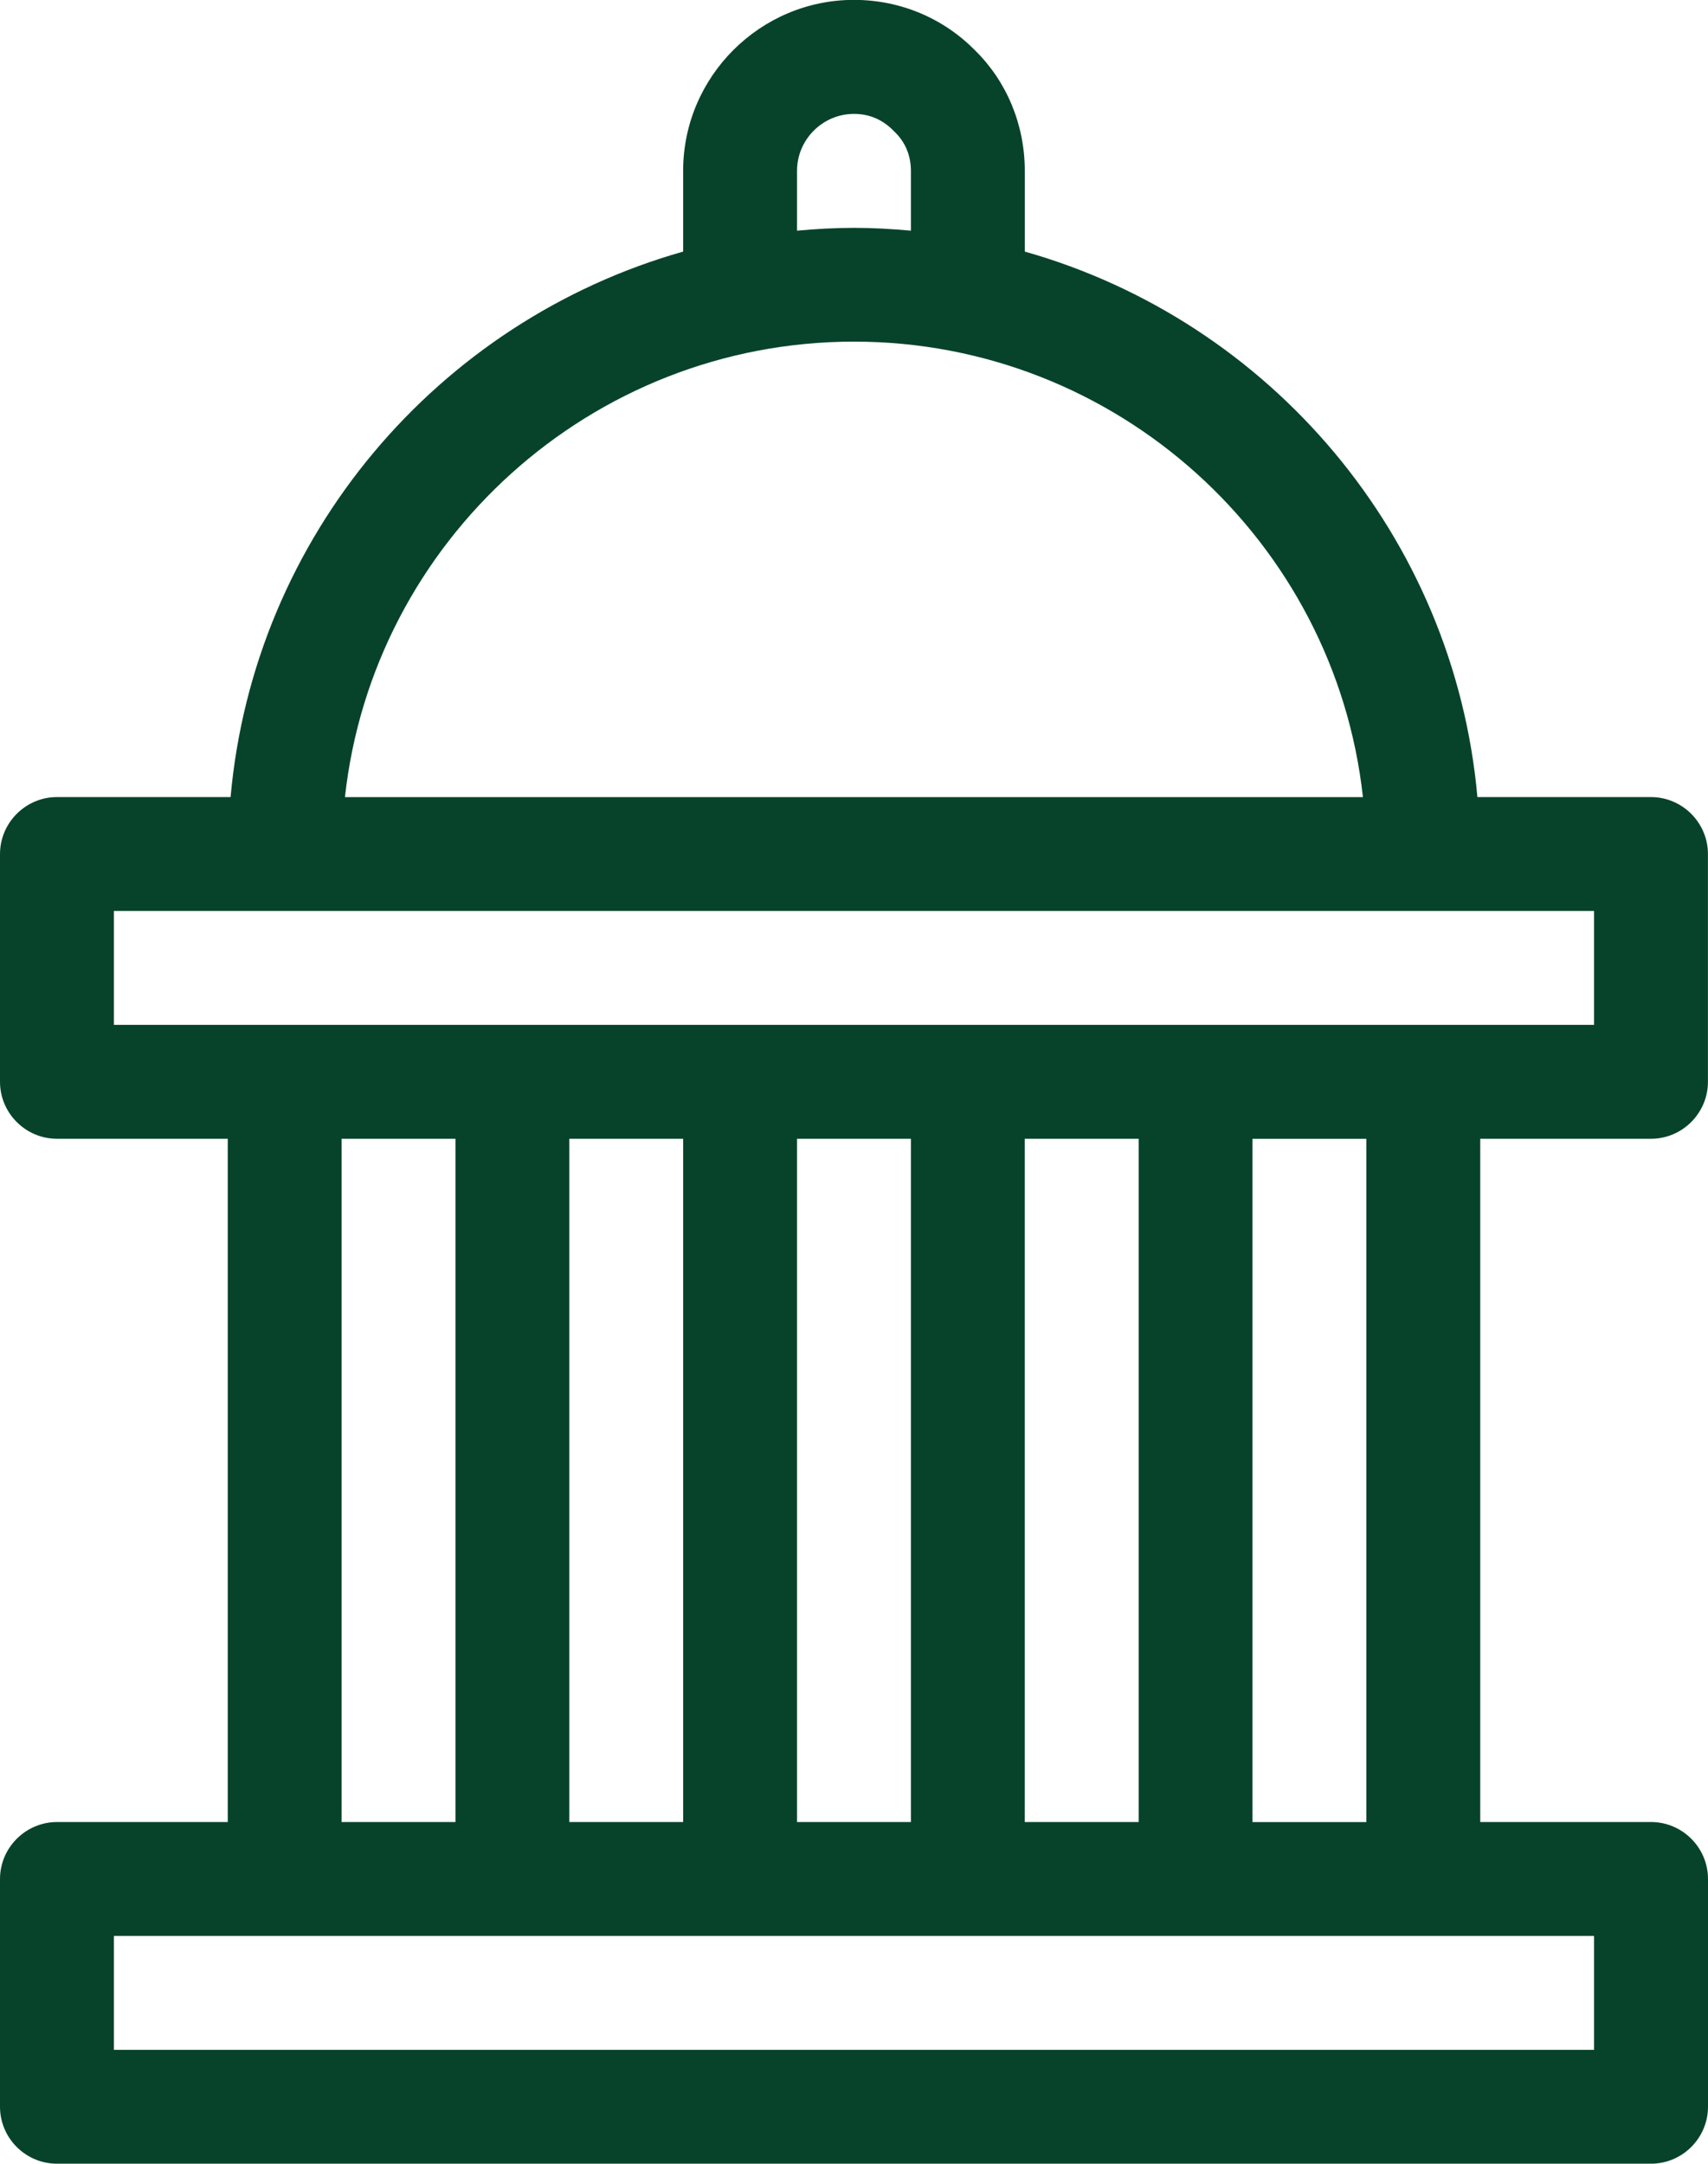
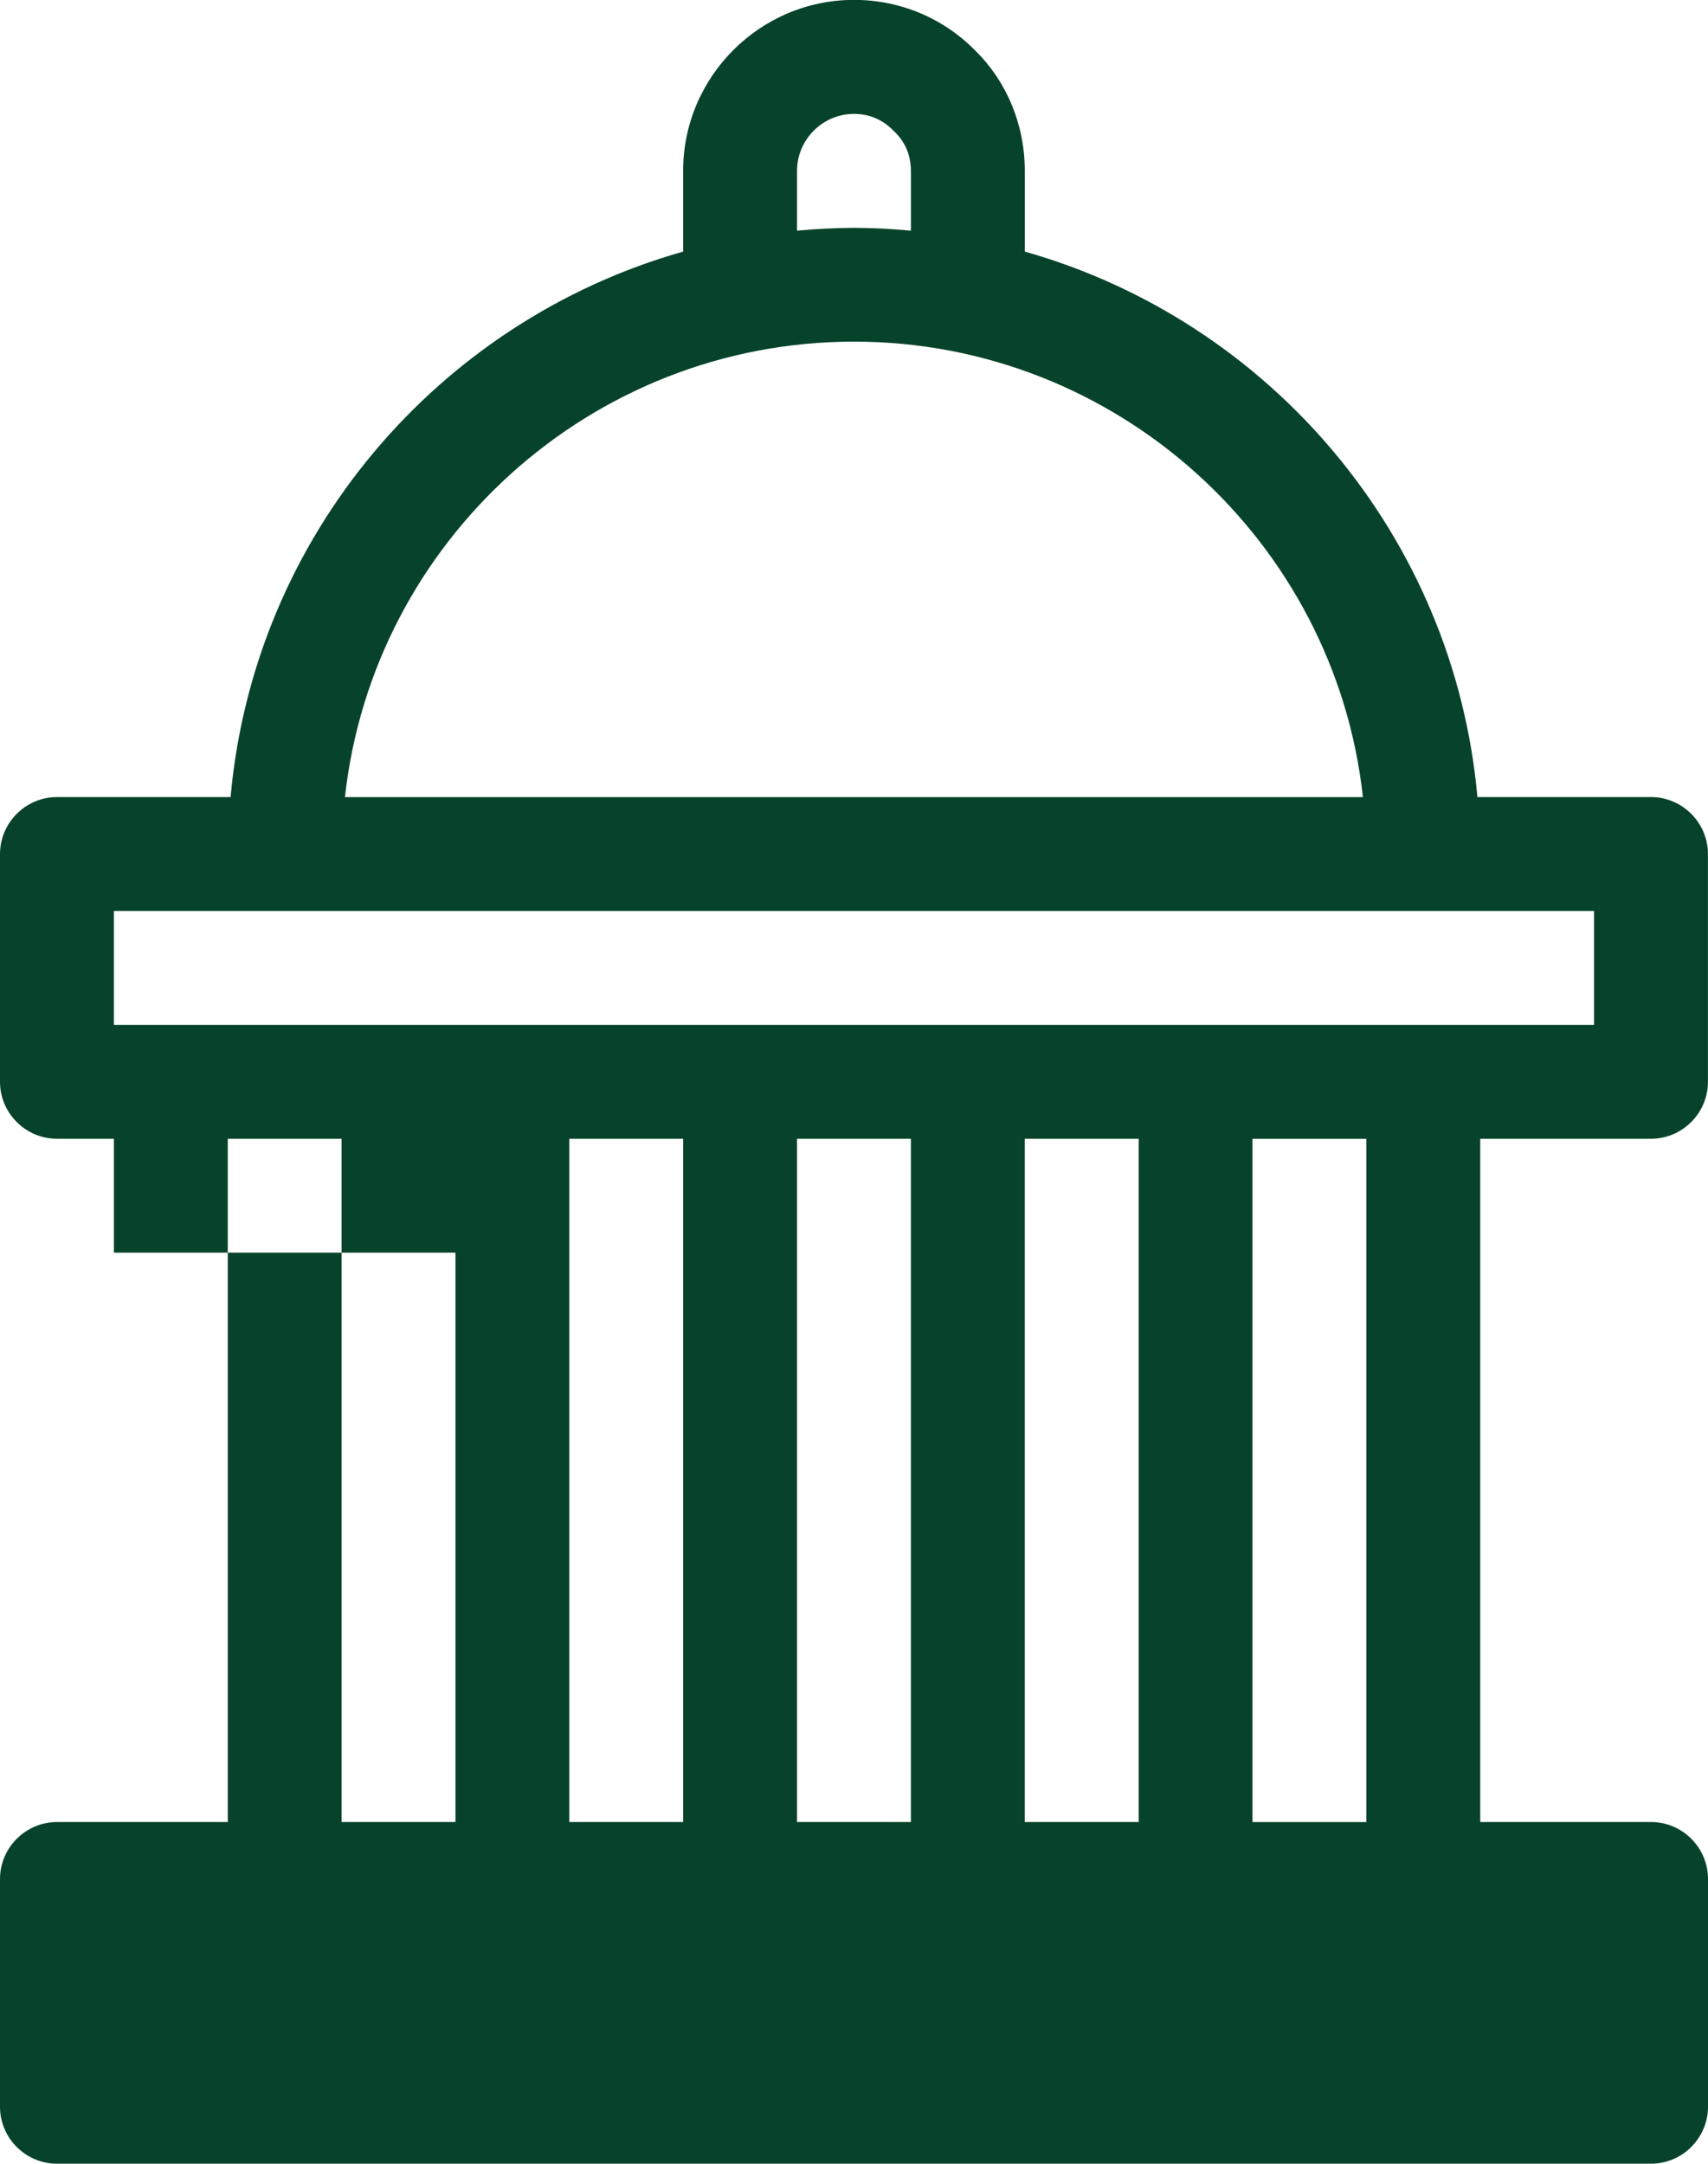
<svg xmlns="http://www.w3.org/2000/svg" id="Capa_2" data-name="Capa 2" viewBox="0 0 277.77 351.83">
  <defs>
    <style>
      .cls-1 {
        fill: #07432b;
        fill-rule: evenodd;
      }
    </style>
  </defs>
  <g id="Capa_1-2" data-name="Capa 1">
-     <path class="cls-1" d="M268.51,185.17c5.08,0,9.25-4.17,9.25-9.26v-37.04c0-5.09-4.17-9.26-9.26-9.26h-28.23c-3.8-42.41-33.7-77.4-73.61-88.7v-13.15c0-7.5-2.96-14.53-8.06-19.54-5.18-5.28-12.22-8.24-19.72-8.24-15.28,0-27.78,12.5-27.78,27.78v13.15c-39.9,11.3-69.81,46.29-73.6,88.7H9.26c-5.09,0-9.26,4.17-9.26,9.27v37.03c0,5.09,4.17,9.26,9.26,9.26h27.78v111.1H9.27C4.17,296.28,0,300.45,0,305.54v37.03c0,5.09,4.16,9.26,9.26,9.26h259.25c5.09,0,9.26-4.17,9.26-9.26v-37.04c0-5.09-4.17-9.26-9.26-9.26h-27.78v-111.1h27.78ZM129.62,27.78c0-5.09,4.17-9.26,9.26-9.26,2.51,0,4.72.93,6.57,2.88,1.77,1.67,2.69,3.89,2.69,6.39v9.72c-3.05-.28-6.11-.46-9.26-.46s-6.2.18-9.26.46v-9.72ZM138.88,55.55c42.77,0,78.23,32.49,82.77,74.07H56.1c4.54-41.57,39.99-74.06,82.78-74.07ZM18.52,166.65v-18.52h240.72v18.52H18.52ZM92.59,185.17h18.51v111.1h-18.51v-111.1ZM129.62,185.17h18.52v111.1h-18.52v-111.1ZM166.65,185.17h18.53v111.1h-18.53v-111.1ZM74.07,185.17v111.1h-18.52v-111.1h18.52ZM259.24,314.8v18.52H18.52v-18.52h240.72ZM222.21,296.28h-18.52v-111.1h18.52v111.1Z" />
+     <path class="cls-1" d="M268.51,185.17c5.08,0,9.25-4.17,9.25-9.26v-37.04c0-5.09-4.17-9.26-9.26-9.26h-28.23c-3.8-42.41-33.7-77.4-73.61-88.7v-13.15c0-7.5-2.96-14.53-8.06-19.54-5.18-5.28-12.22-8.24-19.72-8.24-15.28,0-27.78,12.5-27.78,27.78v13.15c-39.9,11.3-69.81,46.29-73.6,88.7H9.26c-5.09,0-9.26,4.17-9.26,9.27v37.03c0,5.09,4.17,9.26,9.26,9.26h27.78v111.1H9.27C4.17,296.28,0,300.45,0,305.54v37.03c0,5.09,4.16,9.26,9.26,9.26h259.25c5.09,0,9.26-4.17,9.26-9.26v-37.04c0-5.09-4.17-9.26-9.26-9.26h-27.78v-111.1h27.78ZM129.62,27.78c0-5.09,4.17-9.26,9.26-9.26,2.51,0,4.72.93,6.57,2.88,1.77,1.67,2.69,3.89,2.69,6.39v9.72c-3.05-.28-6.11-.46-9.26-.46s-6.2.18-9.26.46v-9.72ZM138.88,55.55c42.77,0,78.23,32.49,82.77,74.07H56.1c4.54-41.57,39.99-74.06,82.78-74.07ZM18.52,166.65v-18.52h240.72v18.52H18.52ZM92.59,185.17h18.51v111.1h-18.51v-111.1ZM129.62,185.17h18.52v111.1h-18.52v-111.1ZM166.65,185.17h18.53v111.1h-18.53v-111.1ZM74.07,185.17v111.1h-18.52v-111.1h18.52Zv18.52H18.52v-18.52h240.72ZM222.21,296.28h-18.52v-111.1h18.52v111.1Z" />
  </g>
</svg>